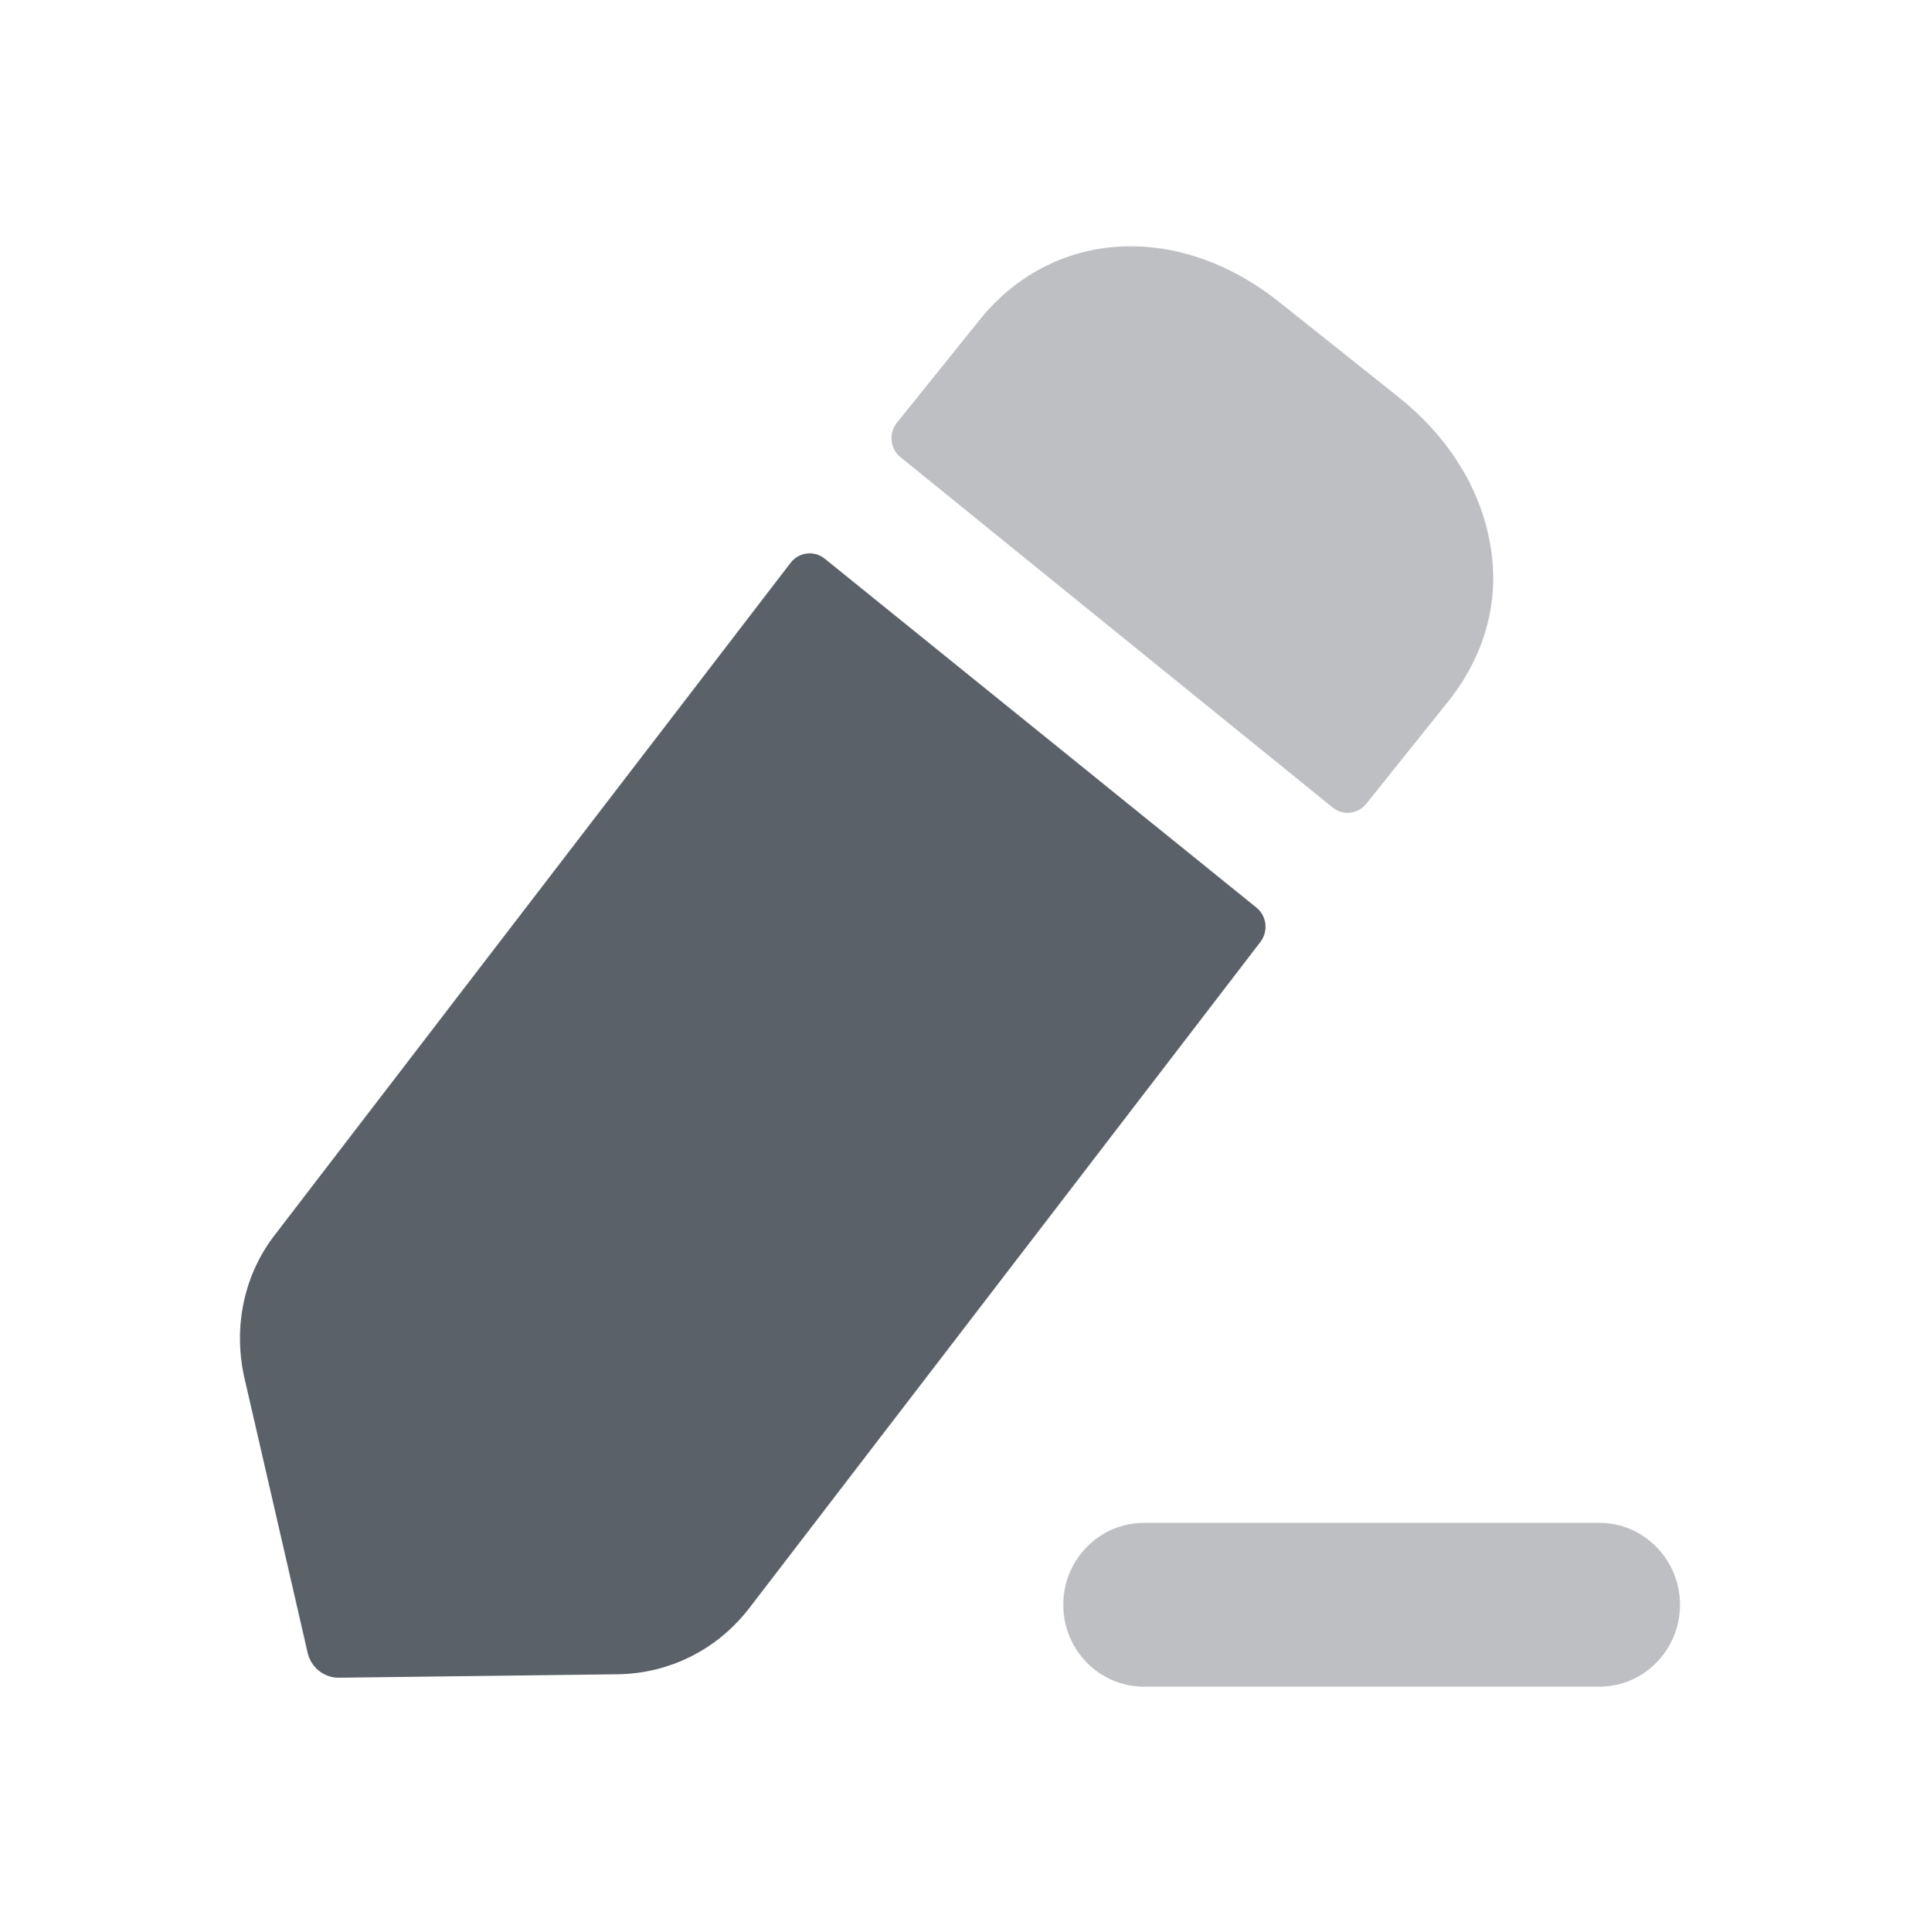
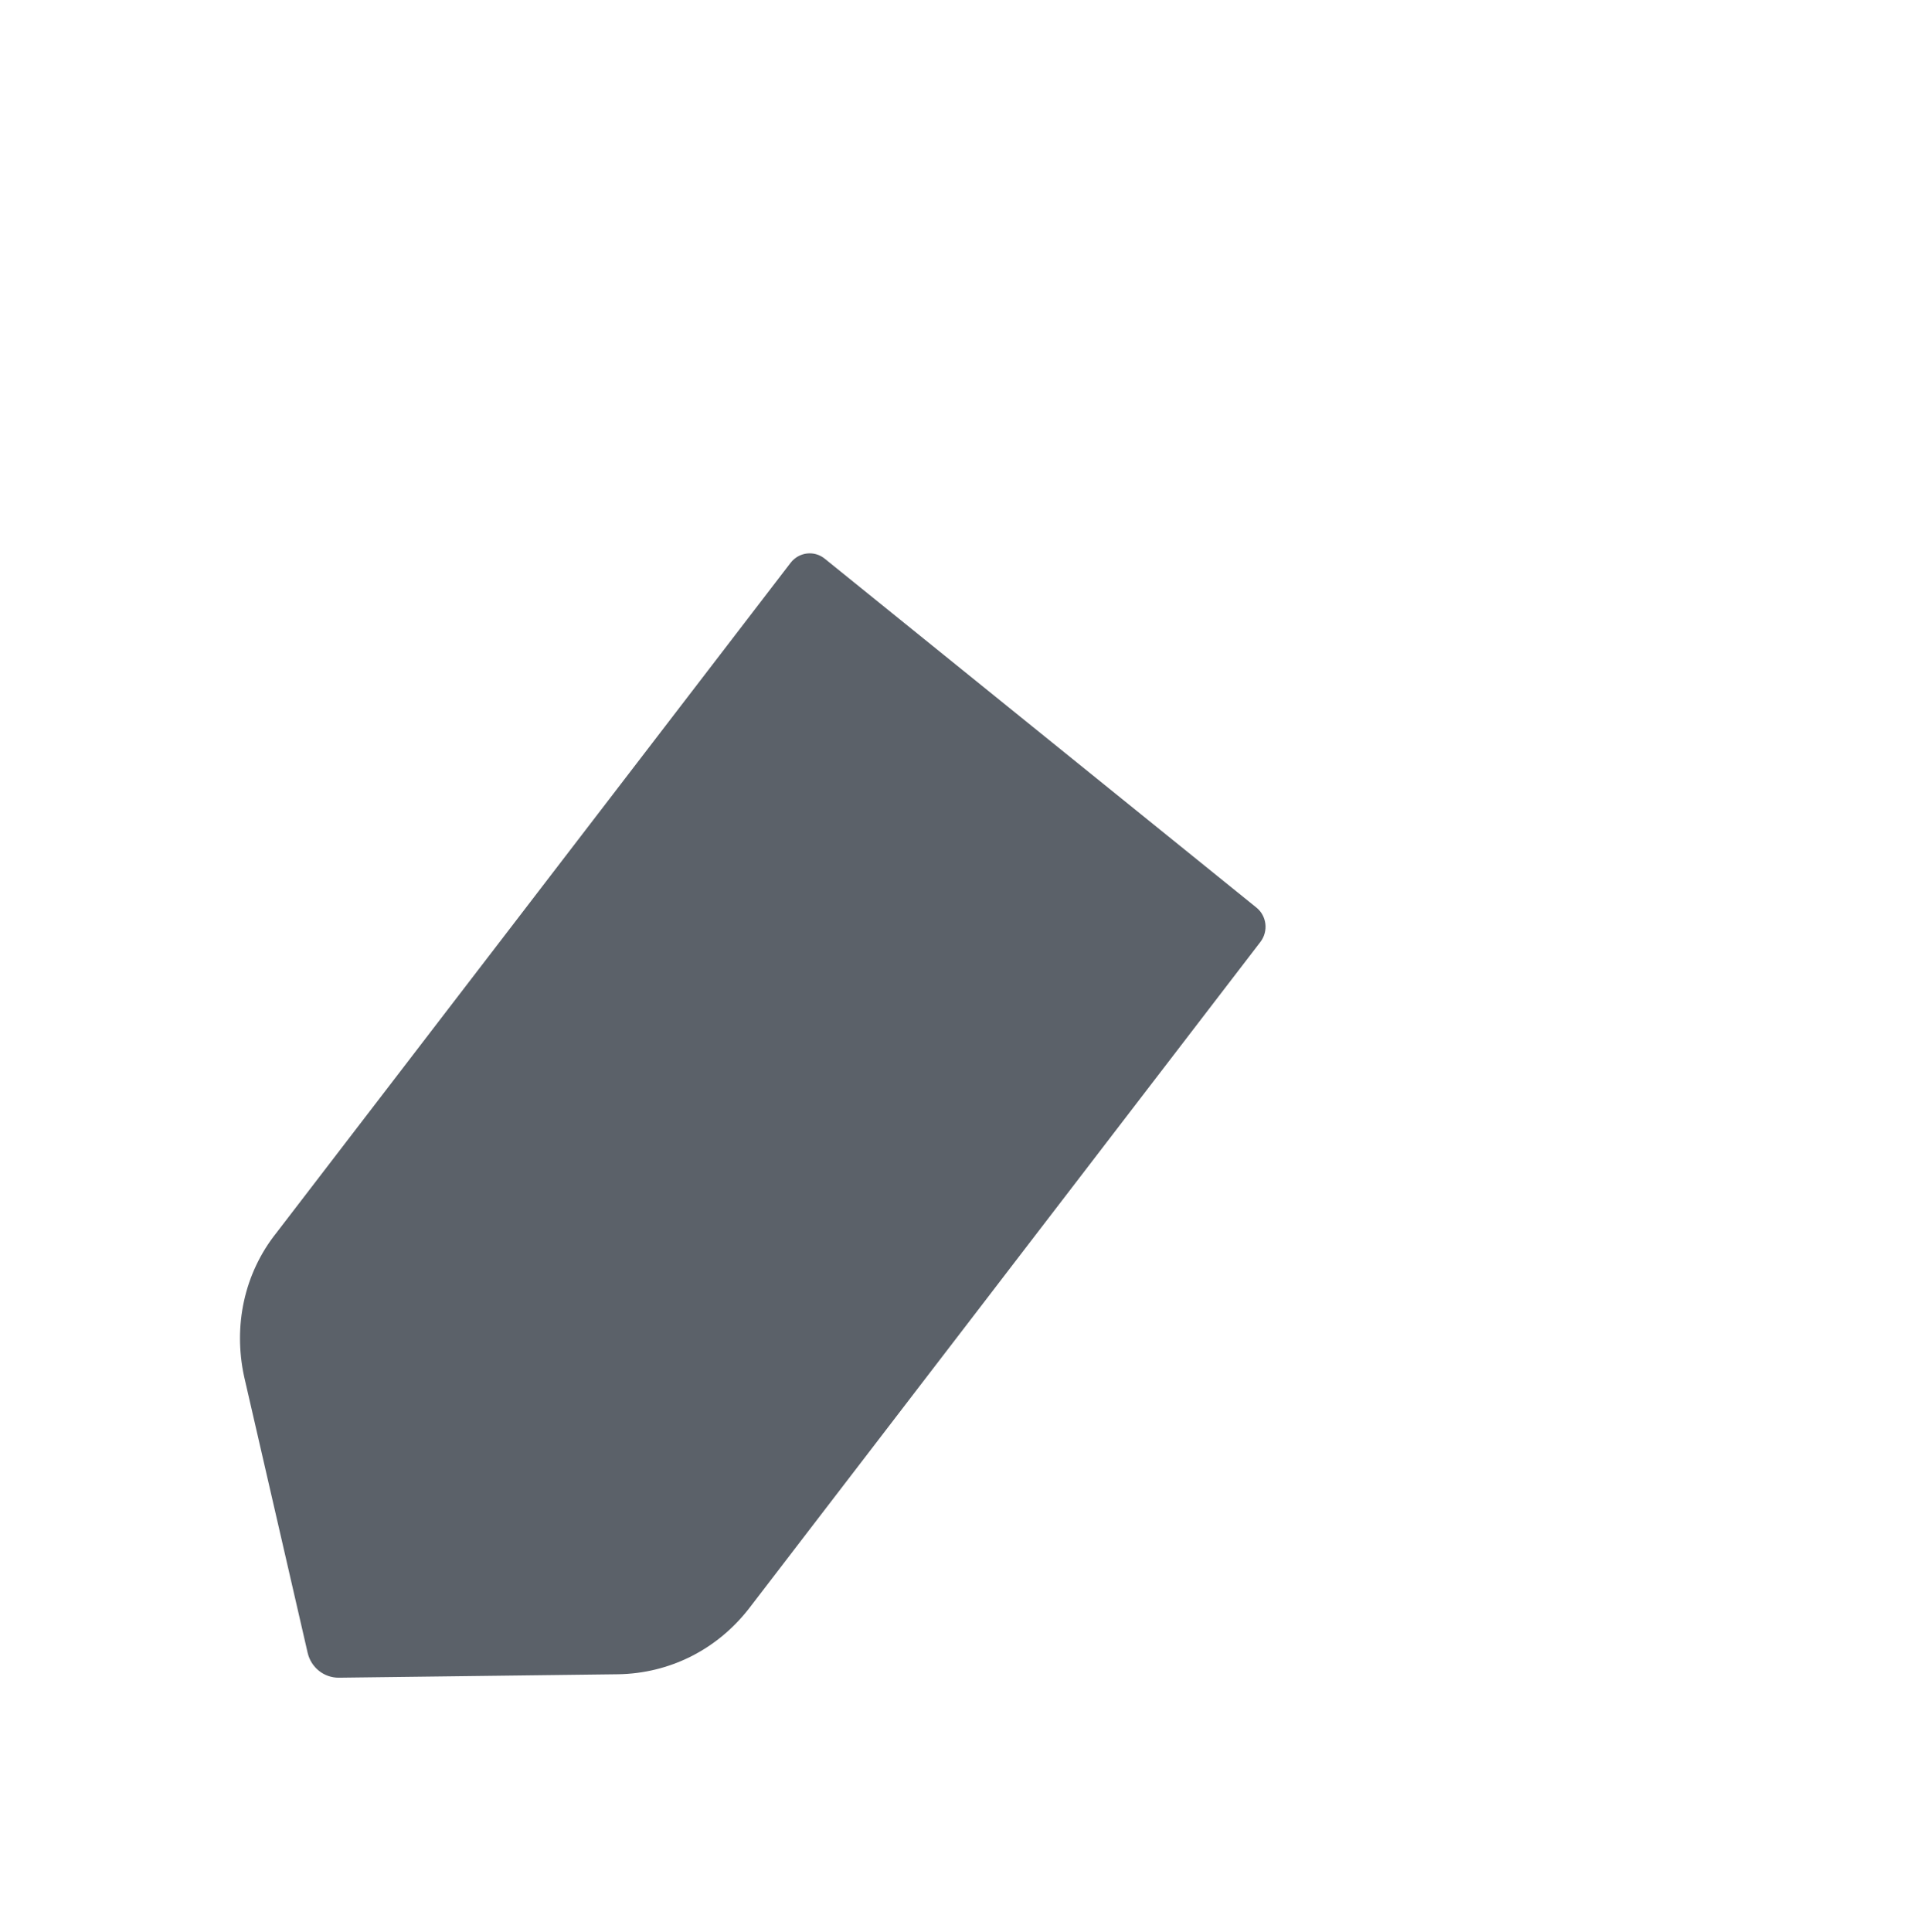
<svg xmlns="http://www.w3.org/2000/svg" width="169" height="170" viewBox="0 0 169 170" fill="none">
-   <path opacity="0.4" d="M140.781 134.011H100.683C96.771 134.011 93.589 137.244 93.589 141.218C93.589 145.199 96.771 148.424 100.683 148.424H140.781C144.693 148.424 147.874 145.199 147.874 141.218C147.874 137.244 144.693 134.011 140.781 134.011Z" fill="#5B6169" />
  <path d="M72.593 49.163L110.589 79.865C111.505 80.599 111.662 81.947 110.946 82.885L65.901 141.58C63.069 145.206 58.897 147.257 54.426 147.333L29.835 147.636C28.524 147.651 27.376 146.742 27.078 145.44L21.489 121.142C20.521 116.676 21.489 112.059 24.321 108.501L69.59 49.526C70.32 48.58 71.669 48.413 72.593 49.163Z" fill="#5B6169" />
-   <path opacity="0.4" d="M127.599 61.568L120.274 70.713C119.536 71.644 118.21 71.795 117.293 71.053C108.389 63.847 85.587 45.354 79.26 40.23C78.336 39.473 78.209 38.125 78.955 37.187L86.019 28.414C92.427 20.163 103.605 19.406 112.621 26.597L122.979 34.848C127.226 38.178 130.058 42.569 131.027 47.186C132.144 52.265 130.952 57.254 127.599 61.568Z" fill="#5B6169" />
</svg>